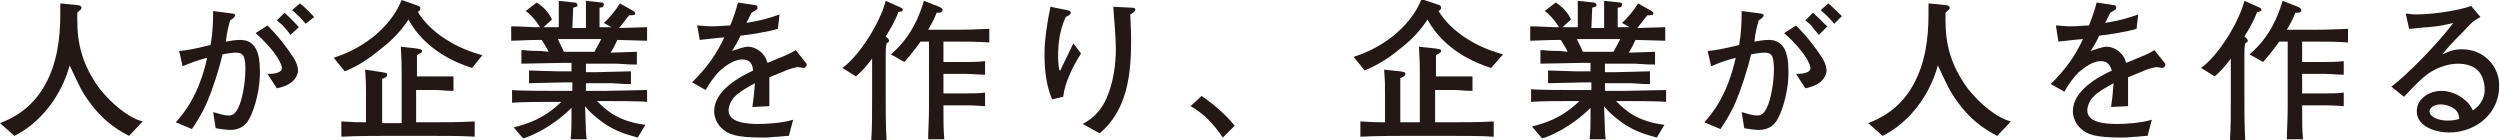
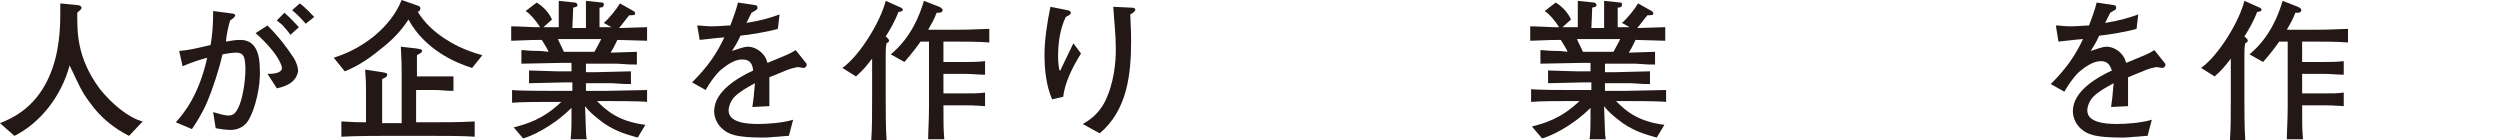
<svg xmlns="http://www.w3.org/2000/svg" version="1.1" id="Layer_1" x="0px" y="0px" width="294.4px" height="16.5px" viewBox="0 0 294.4 16.5" style="enable-background:new 0 0 294.4 16.5;" xml:space="preserve">
  <style type="text/css">
	.st0{fill:#231815;}
</style>
  <g>
    <path class="st0" d="M15.2,16c-1.8-0.9-3.4-2.2-4.6-3.9c-1-1.3-1.3-2.1-2.4-4.4c-1,3.7-3.5,6.8-6.5,8.3L0,14.5   C1.3,14,3.7,12.9,5.3,10c1.4-2.5,1.8-5.4,1.8-8.3c0-0.5,0-0.9,0-1.3l2,0.2c0.2,0,0.5,0.1,0.5,0.3c0,0.2-0.1,0.2-0.5,0.6   c0,2.2-0.1,5.2,2.6,8.9c1.5,1.9,3.5,3.5,5.1,3.9L15.2,16z" />
    <path class="st0" d="M29.4,13.9c-0.3,0.6-0.9,1.4-2.3,1.4c-0.4,0-1.2-0.1-1.7-0.2l-0.3-1.9c0.4,0.1,1.2,0.4,1.8,0.4   c0.4,0,0.8-0.1,1.2-1c0.4-0.8,0.8-2.8,0.8-4.5c0-0.8-0.1-1.5-0.4-1.7c-0.2-0.2-0.6-0.2-0.7-0.2c-0.5,0-1,0.1-1.6,0.2   c-0.4,1.8-1.2,4.2-1.8,5.6c-0.7,1.6-1.4,2.6-1.8,3.2l-1.9-0.8c0.9-1,2.7-3.1,3.7-7.6c-1.1,0.3-1.7,0.5-2.9,1L21.1,6   c1.1-0.1,1.6-0.2,3.7-0.7c0.2-1.2,0.3-2.2,0.3-4l2.3,0.3c0.1,0,0.3,0.1,0.3,0.2c0,0.2-0.4,0.5-0.6,0.6c-0.2,0.7-0.4,1.5-0.5,2.5   c0.6-0.1,1.1-0.2,1.7-0.2c1.8,0,2.3,1.6,2.3,3.5C30.7,10.3,30,12.8,29.4,13.9z M32.6,10.4l-1.1-1.7c0.4,0,1.7,0,1.7-0.7   c0-0.3-0.5-1.8-3.1-4.1l1.4-0.9c1.5,1.5,2.4,2.8,2.8,3.4c0.4,0.5,0.8,1.3,0.8,2C35,9,34.6,10,32.6,10.4z M34.2,4.1   C34,3.8,33.4,3.1,33.3,3c-0.3-0.3-0.5-0.4-0.7-0.6l0.9-0.9C34.3,2.2,35,3,35.2,3.2L34.2,4.1z M36,2.8c-0.5-0.6-1-1.1-1.6-1.6   l0.9-0.8C36,0.9,36.8,1.8,37,2L36,2.8z" />
    <path class="st0" d="M55.6,8c-2-0.6-5.6-2.2-7.5-5.7c-0.9,1.4-2,2.5-3.3,3.5C43,7.3,41.6,8,40.6,8.4l-1.3-1.6   c1.2-0.4,2.8-1,4.7-2.5c2.3-1.9,3-3.6,3.3-4.3L49,0.6c0.4,0.1,0.5,0.2,0.5,0.4c0,0.2-0.1,0.3-0.3,0.4c0.8,1.3,1.9,2.3,3.1,3.1   c0.9,0.6,2.3,1.4,4.5,2L55.6,8z M50.7,16h-5.2c-1.5,0-3.3,0-5.3,0.1v-1.8c1.6,0.1,2,0.1,2.9,0.1v-3.4c0-1.1,0-1.5-0.1-2.8L45,8.5   c0.5,0.1,0.6,0.1,0.6,0.3c0,0.2-0.1,0.3-0.6,0.5v5.2h0.5h1.8V8.9c0-1.2,0-1.6-0.1-3.4L49,5.7c0.5,0.1,0.7,0.1,0.7,0.3   c0,0.2-0.1,0.2-0.6,0.5v2.5h2.2c0.5,0,0.7,0,1.1,0l1,0v1.7c-1.1,0-1.4-0.1-2.1-0.1h-2.3v3.8h1.6c1.8,0,3.5,0,5.3-0.1v1.8   C54.5,16,52.8,16,50.7,16z" />
    <path class="st0" d="M71.2,11.9h-0.9c1.1,1.1,2.5,2.4,5.7,2.8l-0.9,1.5c-1-0.3-2.4-0.6-4-1.7c-0.8-0.6-1.6-1.2-2.2-2   c0.1,2.9,0.1,3.5,0.2,3.9h-1.9c0-0.3,0.1-0.5,0.1-2.4l0-1.3c-2.3,2.3-4.9,3.4-5.7,3.6L60.5,15c1.5-0.4,3.4-0.9,5.6-3H65   c-1.1,0-3.7,0-4.7,0.1v-1.5c0.8,0.1,3.9,0.1,4.7,0.1h2.4V9.7h-0.8c-0.7,0-3.6,0.1-4.3,0.1V8.3c0.5,0,2.8,0.1,3.3,0.1   c0.1,0,0.6,0,0.7,0h1v-1h-0.8c-0.8,0-4.3,0.1-5.1,0.1V5.9c0.6,0,0.7,0.1,2.1,0.1c0.1,0,0.3,0,1.1,0.1c-0.1-0.3-0.5-0.9-0.8-1.4   c-0.6,0-1.3,0-3.6,0.1V3.1c0.3,0,0.6,0,2.7,0.1c0.4,0,0.4,0,0.7,0c-0.5-0.8-1.2-1.6-1.7-1.9l1.3-1c1,0.6,1.6,1.5,1.8,2l-1,0.9   c0.5,0,0.8,0,1.2,0h0.6V0.1l1.9,0.2c0.1,0,0.3,0.1,0.3,0.3c0,0.2-0.1,0.2-0.5,0.3c0,0.4-0.1,2.2-0.1,2.4H69c0-2.6,0-2.9,0-3.2   l1.9,0.2c0.2,0,0.2,0.1,0.2,0.3c0,0.2-0.2,0.3-0.5,0.3c0,0.2,0,0.3,0,1.2v1.1h0.9c0,0,0.5,0,0.5,0l-0.9-0.5   c0.6-0.5,1.5-1.6,1.9-2.3l1.6,0.9c0.1,0.1,0.2,0.1,0.2,0.3c0,0.2-0.3,0.2-0.7,0.2c-0.2,0.2-1,1.3-1.2,1.5c0.8,0,2.7-0.1,3.3-0.1   v1.6c-0.5,0-2.9-0.1-3.5-0.1c-0.2,0.4-0.4,0.9-0.8,1.5c0.5,0,2.7-0.1,3.1-0.1v1.5c-0.7,0-0.9,0-2.3-0.1l-2,0h-0.5H69v1h1.2   c0.8,0,3.3-0.1,4.1-0.1v1.5c-0.6,0-0.8,0-2.2-0.1c-1.5,0-1.7,0-1.9,0H69v0.9h2.3c0.6,0,4.5-0.1,4.9-0.1V12   C75.5,11.9,72,11.9,71.2,11.9z M65.7,4.6c0.3,0.7,0.5,1,0.7,1.5H70c0.4-0.7,0.7-1.3,0.8-1.5H65.7z" />
    <path class="st0" d="M94.6,8c-0.1,0-0.5-0.1-0.7-0.1c-1,0.2-1.1,0.3-3.3,1.2c0,0.5,0,2.9,0,3.4l-2,0.1c0.1-0.6,0.2-1.5,0.3-2.8   c-1.1,0.6-1.8,1-2.4,1.6c-0.4,0.4-0.7,1.1-0.7,1.6c0,1.4,2,1.6,3.5,1.6c0.9,0,2.8-0.1,4.1-0.5l-0.5,1.9c-0.1,0-0.3,0-1.3,0.1   c-0.4,0-0.9,0.1-1.7,0.1c-3.3,0-4.1-0.4-4.8-1c-0.6-0.5-1-1.3-1-2.1c0-2.4,2.9-4,4.6-4.8C88.6,7.6,88.4,7,87.4,7   c-1,0-2,0.8-2.6,1.3c-0.8,0.8-1.3,1.6-1.7,2.3l-1.6-0.9c1.9-1.9,2.9-3.4,3.8-5.3c-1.3,0.1-1.8,0.2-2.9,0.3L82.1,3   c0.5,0,1,0.1,1.7,0.1c0.9,0,1.6-0.1,2.2-0.1c0.5-1.3,0.7-1.9,0.9-2.7l2,0.3c0.2,0,0.3,0.1,0.3,0.3c0,0.2,0,0.2-0.7,0.6   c-0.3,0.6-0.4,0.8-0.6,1.2c1.8-0.3,2.8-0.6,3.9-1l-0.2,1.7c-1,0.3-3.3,0.7-4.4,0.8c-0.4,0.9-0.7,1.3-1,1.8c0.4-0.1,1.3-0.5,1.9-0.5   c0.6,0,1.6,0.4,2.1,1.4c0.1,0.2,0.1,0.4,0.2,0.5c2.4-1,2.5-1,3.3-1.5l1.2,1.5c0.1,0.1,0.1,0.2,0.1,0.3C94.9,7.9,94.8,8,94.6,8z" />
    <path class="st0" d="M105.8,1.4c-0.4,1.1-1,2.1-1.5,2.9c0.3,0.2,0.4,0.4,0.4,0.5c0,0.1-0.1,0.2-0.3,0.3c-0.1,0.4-0.1,1-0.1,1.4v4.9   c0,1.7,0,3.4,0.1,5.1h-1.8c0.1-1.5,0.1-2.7,0.1-5.1V6.9c-0.6,0.8-1.1,1.4-1.9,2.1l-1.6-1c2.1-1.5,4.5-5.5,5.1-7.9l1.8,0.8   c0.1,0.1,0.2,0.1,0.2,0.2C106.4,1.2,106.2,1.4,105.8,1.4z M112.8,4.9h-1.7v2.4h2.6c0.6,0,1.5,0,2.3-0.1v1.6c-0.7,0-1.5-0.1-2.3-0.1   h-2.6V11h2.5c1,0,1.7,0,2.4-0.1v1.6c-0.3,0-1-0.1-2.4-0.1h-2.5c0,2.4,0,2.7,0.1,4h-1.9c0-1.1,0.1-2.1,0.1-3.9v-1.3V4.9h-1   c-0.2,0.3-1,1.4-1.9,2.4l-1.6-0.9c2.4-2,3.4-4.6,3.9-6.3l1.8,0.7c0.2,0.1,0.4,0.2,0.4,0.4c0,0.2-0.2,0.3-0.4,0.3h-0.3   c-0.3,0.8-0.6,1.3-1,2h3.5c0.5,0,1.4,0,3.7-0.1V5C115.2,4.9,113.6,4.9,112.8,4.9z" />
    <path class="st0" d="M125.2,11.4l-1.3,0.3c-0.7-1.6-0.9-3.5-0.9-5.3c0-1.6,0.3-3.7,0.7-5.6l2,0.4c0.1,0,0.4,0.1,0.4,0.3   c0,0.2-0.2,0.3-0.6,0.5c-0.7,1.5-0.9,3.1-0.9,4.7c0,0.6,0.1,1.6,0.2,1.6c0.1,0,0.1,0,0.2-0.3c0.2-0.4,1.3-2.7,1.4-2.9l0.9,1.2   C126.3,7.9,125.4,9.7,125.2,11.4z M133.1,1.7c0,0.5,0.1,1.7,0.1,3.1c0,4.1-0.5,8.2-3.7,10.9l-2-1.1c0.5-0.3,1.7-0.9,2.6-2.6   c1.1-2.2,1.3-4.7,1.3-6.2c0-1.7-0.2-3.3-0.3-5l2.1,0.1c0.2,0,0.5,0,0.5,0.3C133.6,1.4,133.3,1.6,133.1,1.7z" />
-     <path class="st0" d="M144,16.2c-1.1-1.6-2.2-2.8-3.8-3.7l1.3-1.2c2.2,1.5,3.3,2.8,3.9,3.5L144,16.2z" />
-     <path class="st0" d="M175.6,8c-2-0.6-5.6-2.2-7.5-5.7c-0.9,1.4-2,2.5-3.3,3.5c-1.8,1.5-3.2,2.1-4.1,2.5l-1.3-1.6   c1.2-0.4,2.8-1,4.7-2.5c2.3-1.9,3-3.6,3.3-4.3l1.8,0.6c0.4,0.1,0.5,0.2,0.5,0.4c0,0.2-0.1,0.3-0.3,0.4c0.8,1.3,1.9,2.3,3.1,3.1   c0.9,0.6,2.3,1.4,4.5,2L175.6,8z M170.7,16h-5.2c-1.5,0-3.3,0-5.3,0.1v-1.8c1.6,0.1,2,0.1,2.9,0.1v-3.4c0-1.1,0-1.5-0.1-2.8   l1.9,0.2c0.5,0.1,0.6,0.1,0.6,0.3c0,0.2-0.1,0.3-0.6,0.5v5.2h0.5h1.8V8.9c0-1.2,0-1.6-0.1-3.4l1.9,0.2c0.5,0.1,0.7,0.1,0.7,0.3   c0,0.2-0.1,0.2-0.6,0.5v2.5h2.2c0.5,0,0.7,0,1.1,0l1,0v1.7c-1.1,0-1.4-0.1-2.1-0.1h-2.3v3.8h1.6c1.8,0,3.5,0,5.3-0.1v1.8   C174.5,16,172.8,16,170.7,16z" />
    <path class="st0" d="M191.2,11.9h-0.9c1.1,1.1,2.5,2.4,5.7,2.8l-0.9,1.5c-1-0.3-2.4-0.6-4-1.7c-0.8-0.6-1.6-1.2-2.2-2   c0.1,2.9,0.1,3.5,0.2,3.9h-1.9c0-0.3,0.1-0.5,0.1-2.4l0-1.3c-2.3,2.3-4.9,3.4-5.7,3.6l-1.2-1.4c1.5-0.4,3.4-0.9,5.6-3H185   c-1.1,0-3.7,0-4.7,0.1v-1.5c0.8,0.1,3.9,0.1,4.7,0.1h2.4V9.7h-0.8c-0.7,0-3.6,0.1-4.3,0.1V8.3c0.5,0,2.8,0.1,3.3,0.1   c0.1,0,0.6,0,0.7,0h1v-1h-0.8c-0.8,0-4.3,0.1-5.1,0.1V5.9c0.6,0,0.7,0.1,2.1,0.1c0.1,0,0.3,0,1.1,0.1c-0.1-0.3-0.5-0.9-0.8-1.4   c-0.6,0-1.3,0-3.6,0.1V3.1c0.3,0,0.6,0,2.7,0.1c0.4,0,0.4,0,0.7,0c-0.5-0.8-1.2-1.6-1.7-1.9l1.3-1c1,0.6,1.6,1.5,1.8,2l-1,0.9   c0.5,0,0.8,0,1.2,0h0.6V0.1l1.9,0.2c0.1,0,0.3,0.1,0.3,0.3c0,0.2-0.1,0.2-0.5,0.3c0,0.4-0.1,2.2-0.1,2.4h1.5c0-2.6,0-2.9,0-3.2   l1.9,0.2c0.2,0,0.2,0.1,0.2,0.3c0,0.2-0.2,0.3-0.5,0.3c0,0.2,0,0.3,0,1.2v1.1h0.9c0,0,0.5,0,0.5,0l-0.9-0.5   c0.6-0.5,1.5-1.6,1.9-2.3l1.6,0.9c0.1,0.1,0.2,0.1,0.2,0.3c0,0.2-0.3,0.2-0.7,0.2c-0.2,0.2-1,1.3-1.2,1.5c0.8,0,2.7-0.1,3.3-0.1   v1.6c-0.5,0-2.9-0.1-3.5-0.1c-0.2,0.4-0.4,0.9-0.8,1.5c0.5,0,2.7-0.1,3.1-0.1v1.5c-0.7,0-0.9,0-2.3-0.1l-2,0h-0.5H189v1h1.2   c0.8,0,3.3-0.1,4.1-0.1v1.5c-0.6,0-0.8,0-2.2-0.1c-1.5,0-1.7,0-1.9,0H189v0.9h2.3c0.6,0,4.5-0.1,4.9-0.1V12   C195.5,11.9,192,11.9,191.2,11.9z M185.7,4.6c0.3,0.7,0.5,1,0.7,1.5h3.6c0.4-0.7,0.7-1.3,0.8-1.5H185.7z" />
-     <path class="st0" d="M209.4,13.9c-0.3,0.6-0.9,1.4-2.3,1.4c-0.4,0-1.2-0.1-1.7-0.2l-0.3-1.9c0.4,0.1,1.2,0.4,1.8,0.4   c0.4,0,0.8-0.1,1.2-1c0.4-0.8,0.8-2.8,0.8-4.5c0-0.8-0.1-1.5-0.4-1.7c-0.2-0.2-0.6-0.2-0.7-0.2c-0.5,0-1,0.1-1.6,0.2   c-0.4,1.8-1.2,4.2-1.8,5.6c-0.7,1.6-1.4,2.6-1.8,3.2l-1.9-0.8c0.9-1,2.7-3.1,3.7-7.6c-1.1,0.3-1.7,0.5-2.9,1L201.1,6   c1.1-0.1,1.6-0.2,3.7-0.7c0.2-1.2,0.3-2.2,0.3-4l2.3,0.3c0.1,0,0.3,0.1,0.3,0.2c0,0.2-0.4,0.5-0.6,0.6c-0.2,0.7-0.4,1.5-0.5,2.5   c0.6-0.1,1.1-0.2,1.7-0.2c1.8,0,2.3,1.6,2.3,3.5C210.7,10.3,210,12.8,209.4,13.9z M212.6,10.4l-1.1-1.7c0.4,0,1.7,0,1.7-0.7   c0-0.3-0.5-1.8-3.1-4.1l1.4-0.9c1.5,1.5,2.4,2.8,2.8,3.4c0.4,0.5,0.8,1.3,0.8,2C215,9,214.6,10,212.6,10.4z M214.2,4.1   c-0.2-0.2-0.8-0.9-0.9-1.1c-0.3-0.3-0.5-0.4-0.7-0.6l0.9-0.9c0.8,0.7,1.5,1.5,1.7,1.6L214.2,4.1z M216,2.8c-0.5-0.6-1-1.1-1.6-1.6   l0.9-0.8c0.6,0.5,1.5,1.4,1.6,1.5L216,2.8z" />
-     <path class="st0" d="M235.2,16c-1.8-0.9-3.4-2.2-4.6-3.9c-1-1.3-1.3-2.1-2.4-4.4c-1,3.7-3.5,6.8-6.5,8.3l-1.7-1.5   c1.3-0.5,3.7-1.6,5.3-4.5c1.4-2.5,1.8-5.4,1.8-8.3c0-0.5,0-0.9,0-1.3l2,0.2c0.2,0,0.5,0.1,0.5,0.3c0,0.2-0.1,0.2-0.5,0.6   c0,2.2-0.1,5.2,2.6,8.9c1.5,1.9,3.5,3.5,5.1,3.9L235.2,16z" />
    <path class="st0" d="M254.6,8c-0.1,0-0.5-0.1-0.7-0.1c-1,0.2-1.1,0.3-3.3,1.2c0,0.5,0,2.9,0,3.4l-2,0.1c0.1-0.6,0.2-1.5,0.3-2.8   c-1.1,0.6-1.8,1-2.4,1.6c-0.4,0.4-0.7,1.1-0.7,1.6c0,1.4,2,1.6,3.5,1.6c0.9,0,2.8-0.1,4.1-0.5l-0.5,1.9c-0.1,0-0.3,0-1.3,0.1   c-0.4,0-0.9,0.1-1.7,0.1c-3.3,0-4.1-0.4-4.8-1c-0.6-0.5-1-1.3-1-2.1c0-2.4,2.9-4,4.6-4.8c-0.2-0.5-0.4-1.1-1.3-1.1   c-1,0-2,0.8-2.6,1.3c-0.8,0.8-1.3,1.6-1.7,2.3l-1.6-0.9c1.9-1.9,2.9-3.4,3.8-5.3c-1.3,0.1-1.8,0.2-2.9,0.3L242.1,3   c0.5,0,1,0.1,1.7,0.1c0.9,0,1.6-0.1,2.2-0.1c0.5-1.3,0.7-1.9,0.9-2.7l2,0.3c0.2,0,0.3,0.1,0.3,0.3c0,0.2,0,0.2-0.7,0.6   c-0.3,0.6-0.4,0.8-0.6,1.2c1.8-0.3,2.8-0.6,3.9-1l-0.2,1.7c-1,0.3-3.3,0.7-4.4,0.8c-0.4,0.9-0.7,1.3-1,1.8c0.4-0.1,1.3-0.5,1.9-0.5   c0.6,0,1.6,0.4,2.1,1.4c0.1,0.2,0.1,0.4,0.2,0.5c2.4-1,2.5-1,3.3-1.5l1.2,1.5c0.1,0.1,0.1,0.2,0.1,0.3C254.9,7.9,254.8,8,254.6,8z" />
    <path class="st0" d="M265.8,1.4c-0.4,1.1-1,2.1-1.5,2.9c0.3,0.2,0.4,0.4,0.4,0.5c0,0.1-0.1,0.2-0.3,0.3c-0.1,0.4-0.1,1-0.1,1.4v4.9   c0,1.7,0,3.4,0.1,5.1h-1.8c0.1-1.5,0.1-2.7,0.1-5.1V6.9c-0.6,0.8-1.1,1.4-1.9,2.1l-1.6-1c2.1-1.5,4.5-5.5,5.1-7.9l1.8,0.8   c0.1,0.1,0.2,0.1,0.2,0.2C266.4,1.2,266.2,1.4,265.8,1.4z M272.8,4.9h-1.7v2.4h2.6c0.6,0,1.5,0,2.3-0.1v1.6c-0.7,0-1.5-0.1-2.3-0.1   h-2.6V11h2.5c1,0,1.7,0,2.4-0.1v1.6c-0.3,0-1-0.1-2.4-0.1h-2.5c0,2.4,0,2.7,0.1,4h-1.9c0-1.1,0.1-2.1,0.1-3.9v-1.3V4.9h-1   c-0.2,0.3-1,1.4-1.9,2.4l-1.6-0.9c2.4-2,3.4-4.6,3.9-6.3l1.8,0.7c0.2,0.1,0.4,0.2,0.4,0.4c0,0.2-0.2,0.3-0.4,0.3h-0.3   c-0.3,0.8-0.6,1.3-1,2h3.5c0.5,0,1.4,0,3.7-0.1V5C275.2,4.9,273.6,4.9,272.8,4.9z" />
-     <path class="st0" d="M288.4,15.6c-1.6,0-3.8-0.7-3.8-2.5c0-1.5,1.5-2.4,2.9-2.4c0.8,0,1.9,0.3,2.8,1.1c0.5,0.4,0.7,0.8,0.9,1.2   c0.5-0.3,1.4-1.1,1.4-2.5c0-0.3-0.1-1.5-0.8-2.2c-0.7-0.7-1.8-0.8-2.3-0.8c-1.3,0-2.6,0.5-3.6,1.2c-0.8,0.6-1.4,1.2-2.8,2.7   l-1.5-1.2c1.8-1.3,5.6-5.2,7.3-7.5c-1.2,0.3-1.8,0.4-3,0.5c-0.3,0-1.9,0.2-2.2,0.2l-0.4-1.8c0.3,0,0.6,0.1,1.2,0.1   c2.4,0,5.5-0.6,6.5-1l1.1,1.3c-0.9,0.5-1.1,0.7-2,1.7c-1.3,1.3-1.5,1.5-2.5,2.7c0.5-0.2,1.2-0.6,2.3-0.6c2.7,0,4.4,2.1,4.4,4.2   C294.4,13.2,291.7,15.6,288.4,15.6z M289,12.8c-0.4-0.3-1-0.5-1.6-0.5c-0.9,0-1.3,0.5-1.3,0.8c0,0.7,1.1,1.1,2.1,1.1   c0.7,0,1.1-0.1,1.4-0.2C289.6,13.5,289.4,13.1,289,12.8z" />
  </g>
</svg>